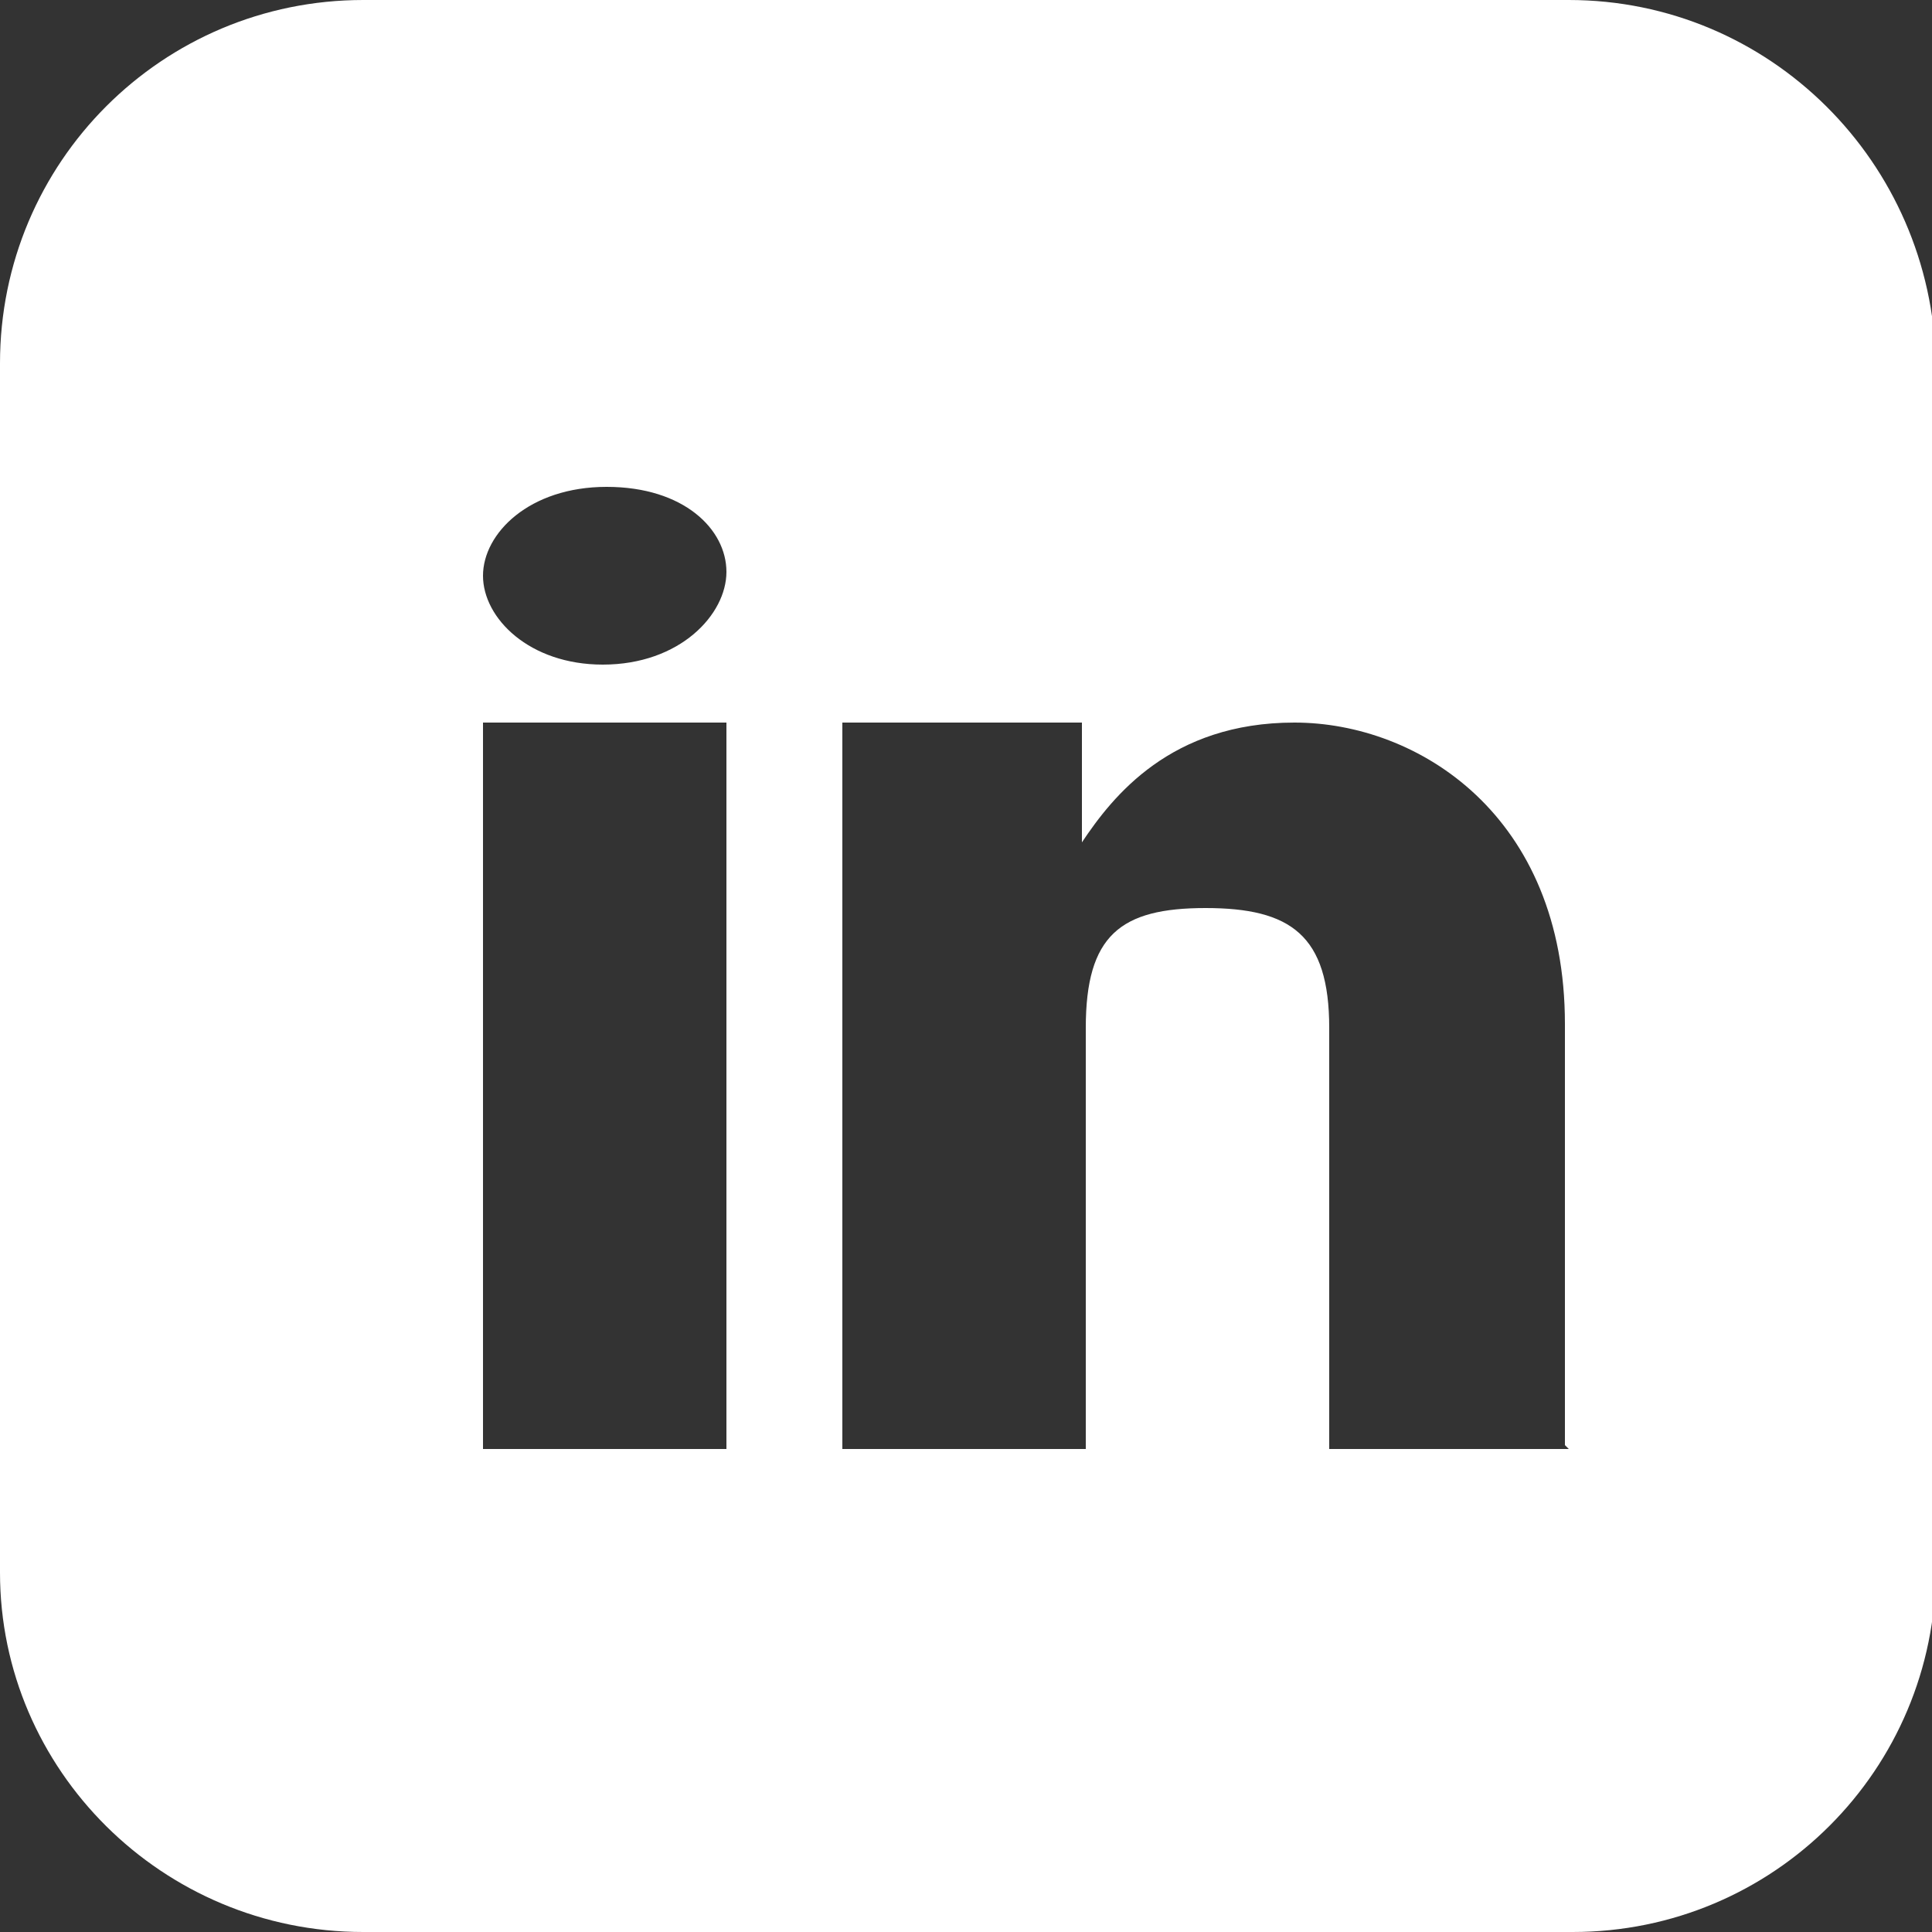
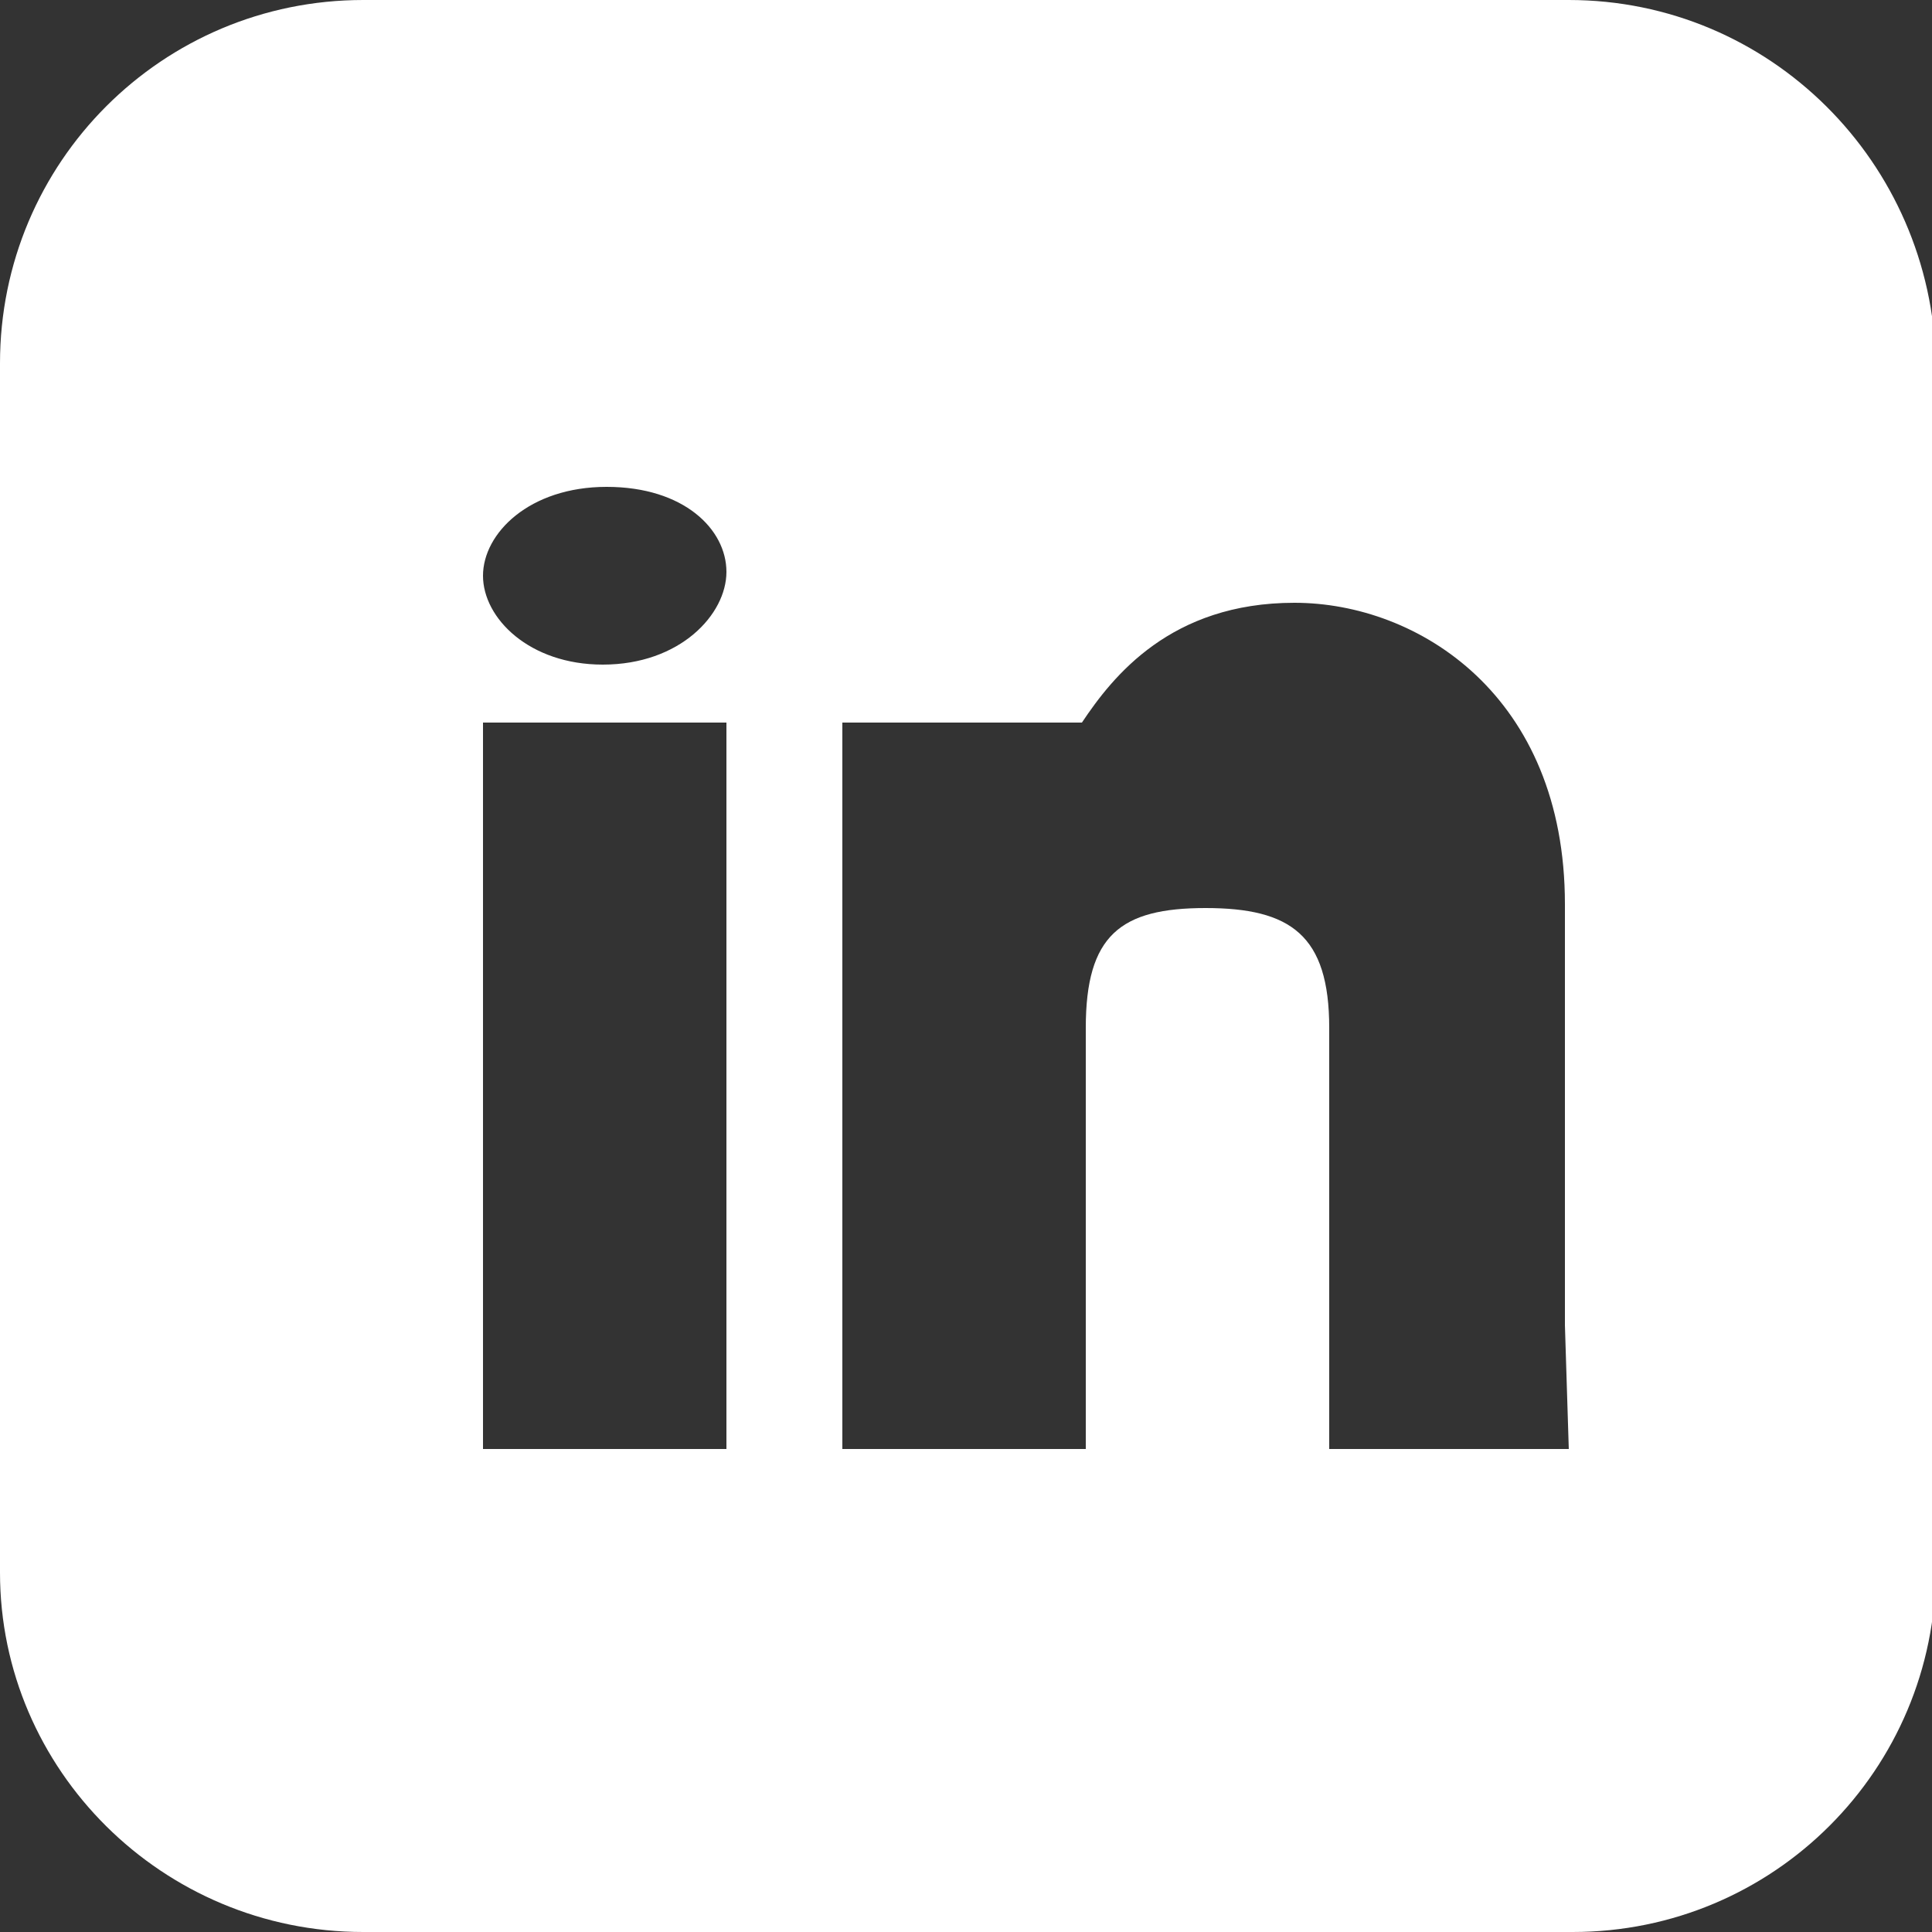
<svg xmlns="http://www.w3.org/2000/svg" id="Layer_2" version="1.1" viewBox="0 0 50 50">
  <rect x="0" y="0" width="50" height="50" fill="#333333" stroke="none" />
  <defs>
    <style>
      .st0 {
        fill: #fff;
      }
    </style>
  </defs>
  <g id="Layer_4">
-     <path class="st0" d="M40.6,0H9.4C4.2,0,0,4.2,0,9.4v31.3C0,45.8,4.2,50,9.4,50h31.3c5.2,0,9.4-4.2,9.4-9.4V9.4C50,4.2,45.8,0,40.6,0ZM18.8,37.5h-6.3v-18.8h6.3v18.8ZM15.6,17.2h0c-1.9,0-3.1-1.2-3.1-2.3s1.2-2.3,3.2-2.3,3.1,1.1,3.1,2.2c0,1.1-1.2,2.4-3.2,2.4h0ZM40.6,37.5h-6.2v-10.9c0-2.4-1-3.1-3.2-3.1s-3.1.7-3.1,3.1v10.9h-6.3v-18.8h6.2v3.1c.8-1.2,2.3-3.1,5.5-3.1s7,2.4,7,7.8c0,0,0,10.9,0,10.9Z" />
+     <path class="st0" d="M40.6,0H9.4C4.2,0,0,4.2,0,9.4v31.3C0,45.8,4.2,50,9.4,50h31.3c5.2,0,9.4-4.2,9.4-9.4V9.4C50,4.2,45.8,0,40.6,0ZM18.8,37.5h-6.3v-18.8h6.3v18.8ZM15.6,17.2h0c-1.9,0-3.1-1.2-3.1-2.3s1.2-2.3,3.2-2.3,3.1,1.1,3.1,2.2c0,1.1-1.2,2.4-3.2,2.4h0ZM40.6,37.5h-6.2v-10.9c0-2.4-1-3.1-3.2-3.1s-3.1.7-3.1,3.1v10.9h-6.3v-18.8h6.2c.8-1.2,2.3-3.1,5.5-3.1s7,2.4,7,7.8c0,0,0,10.9,0,10.9Z" />
  </g>
</svg>